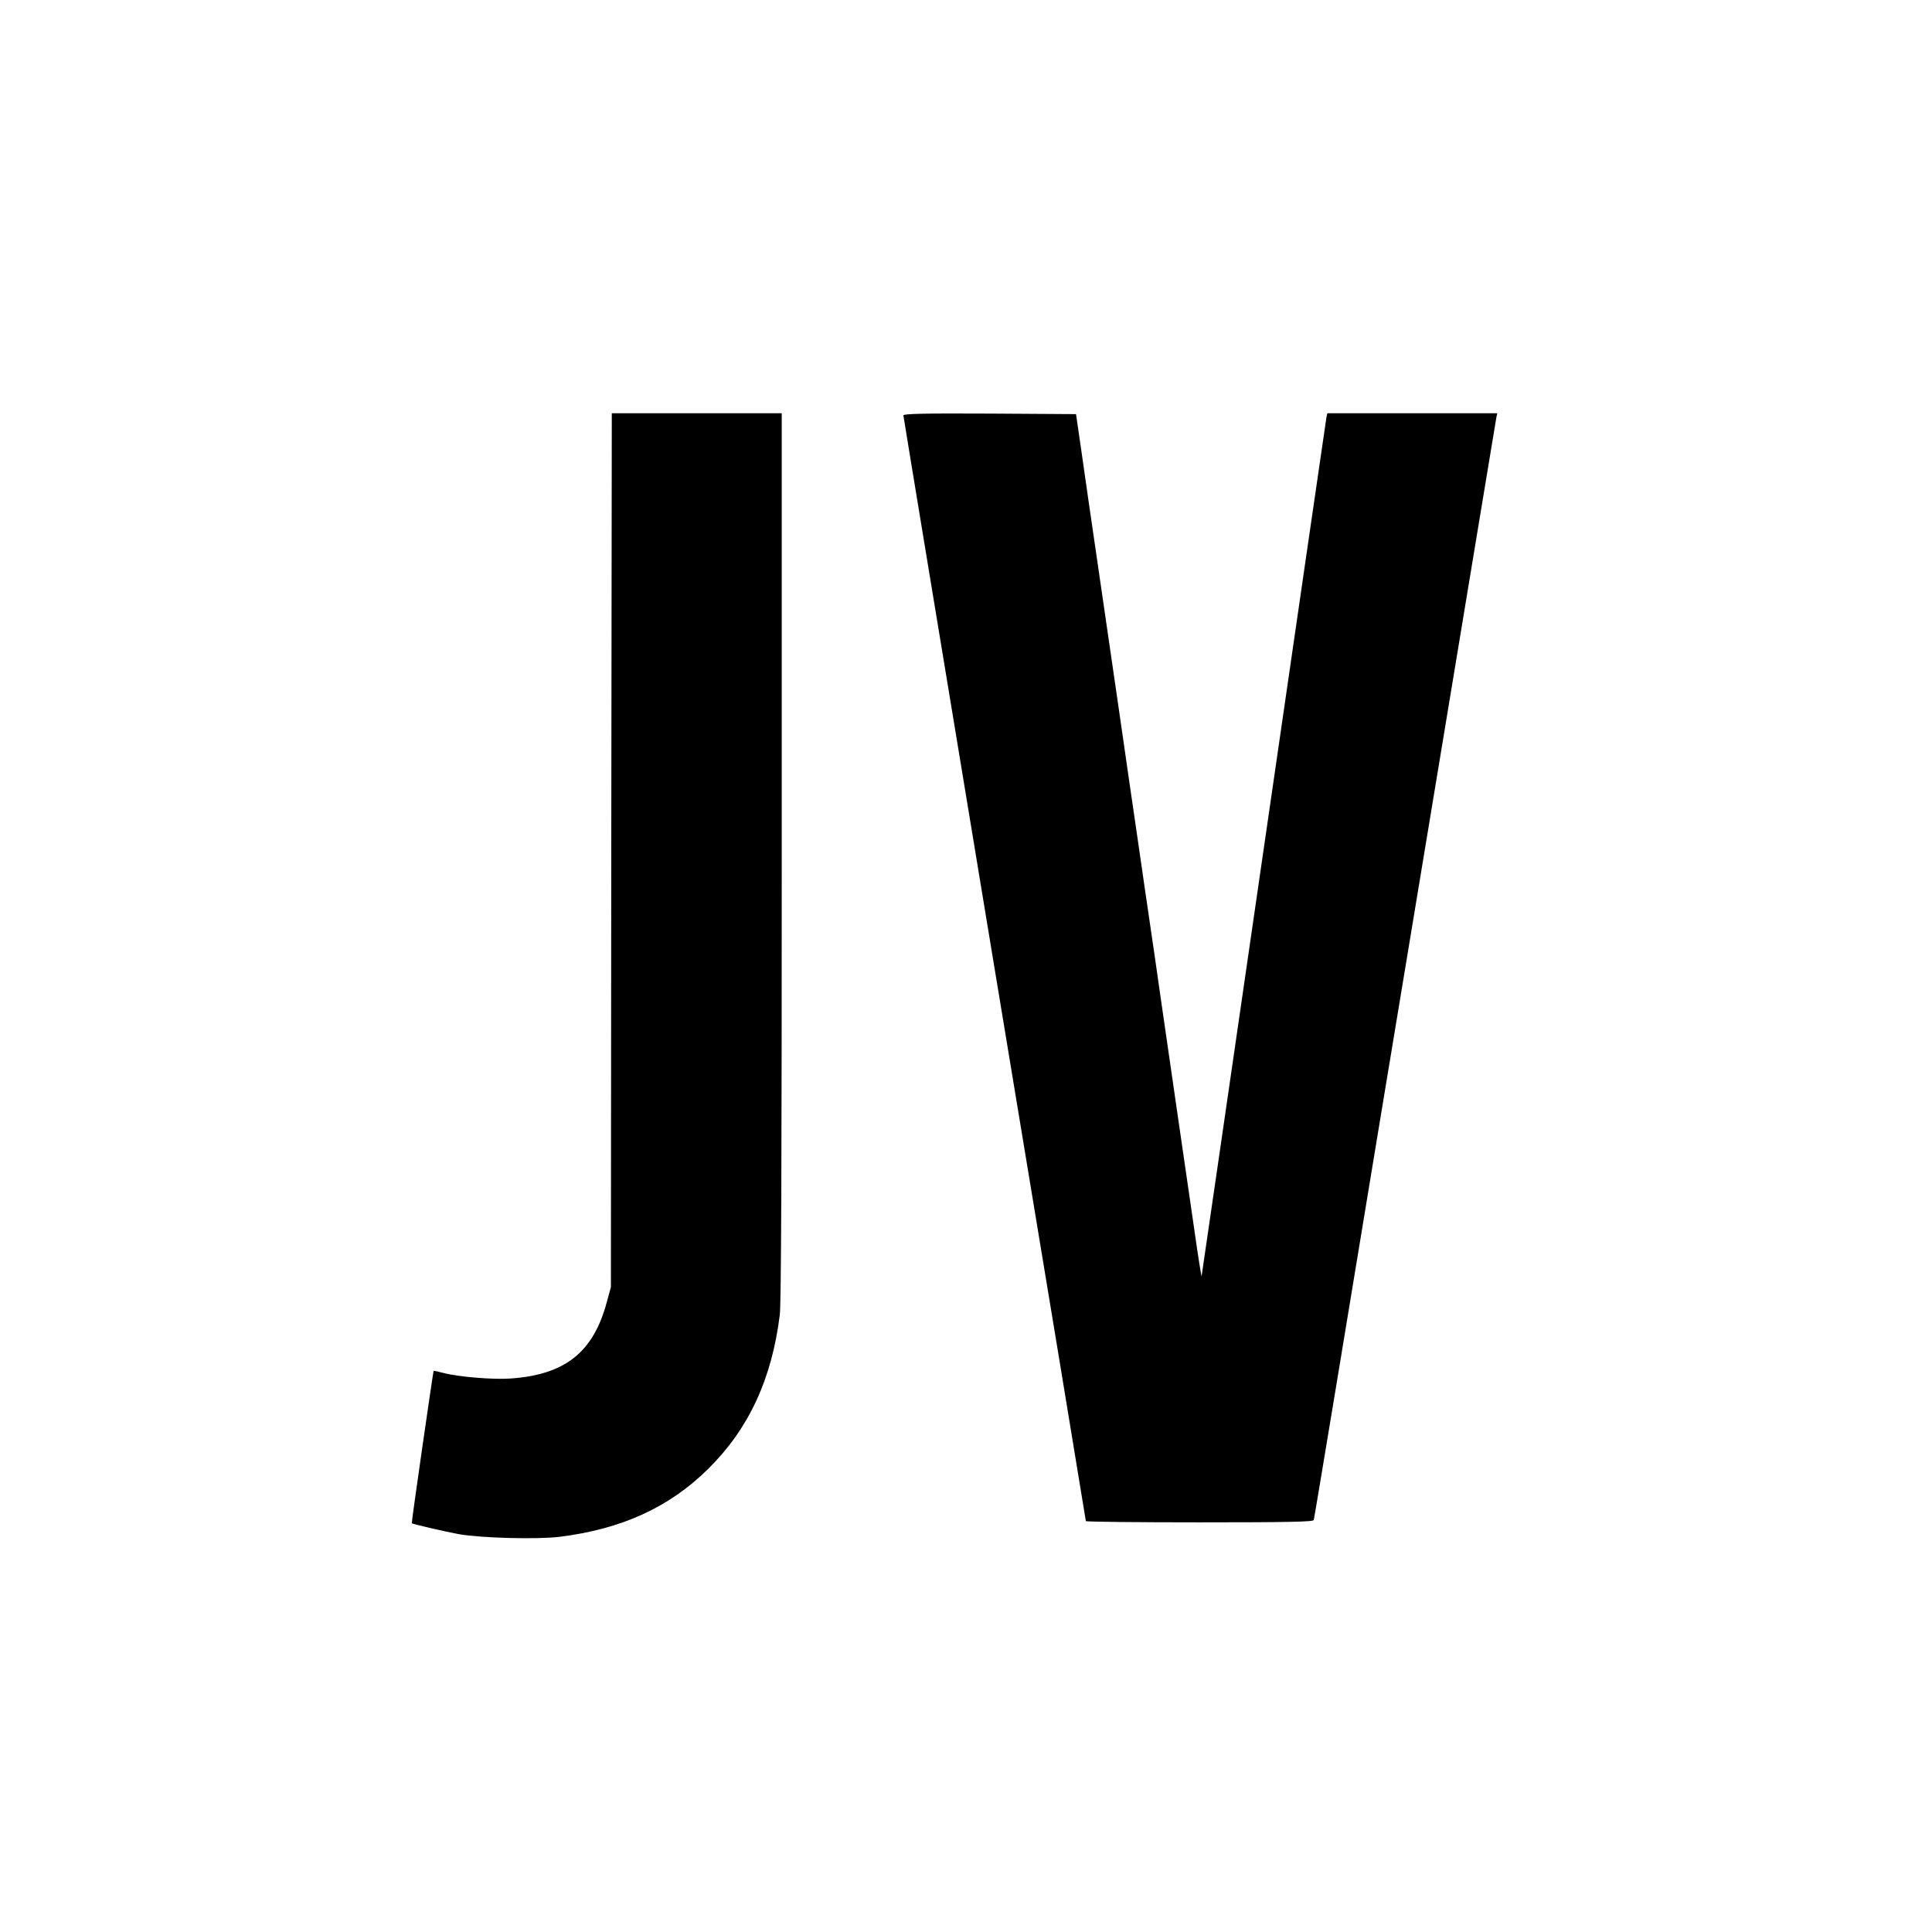
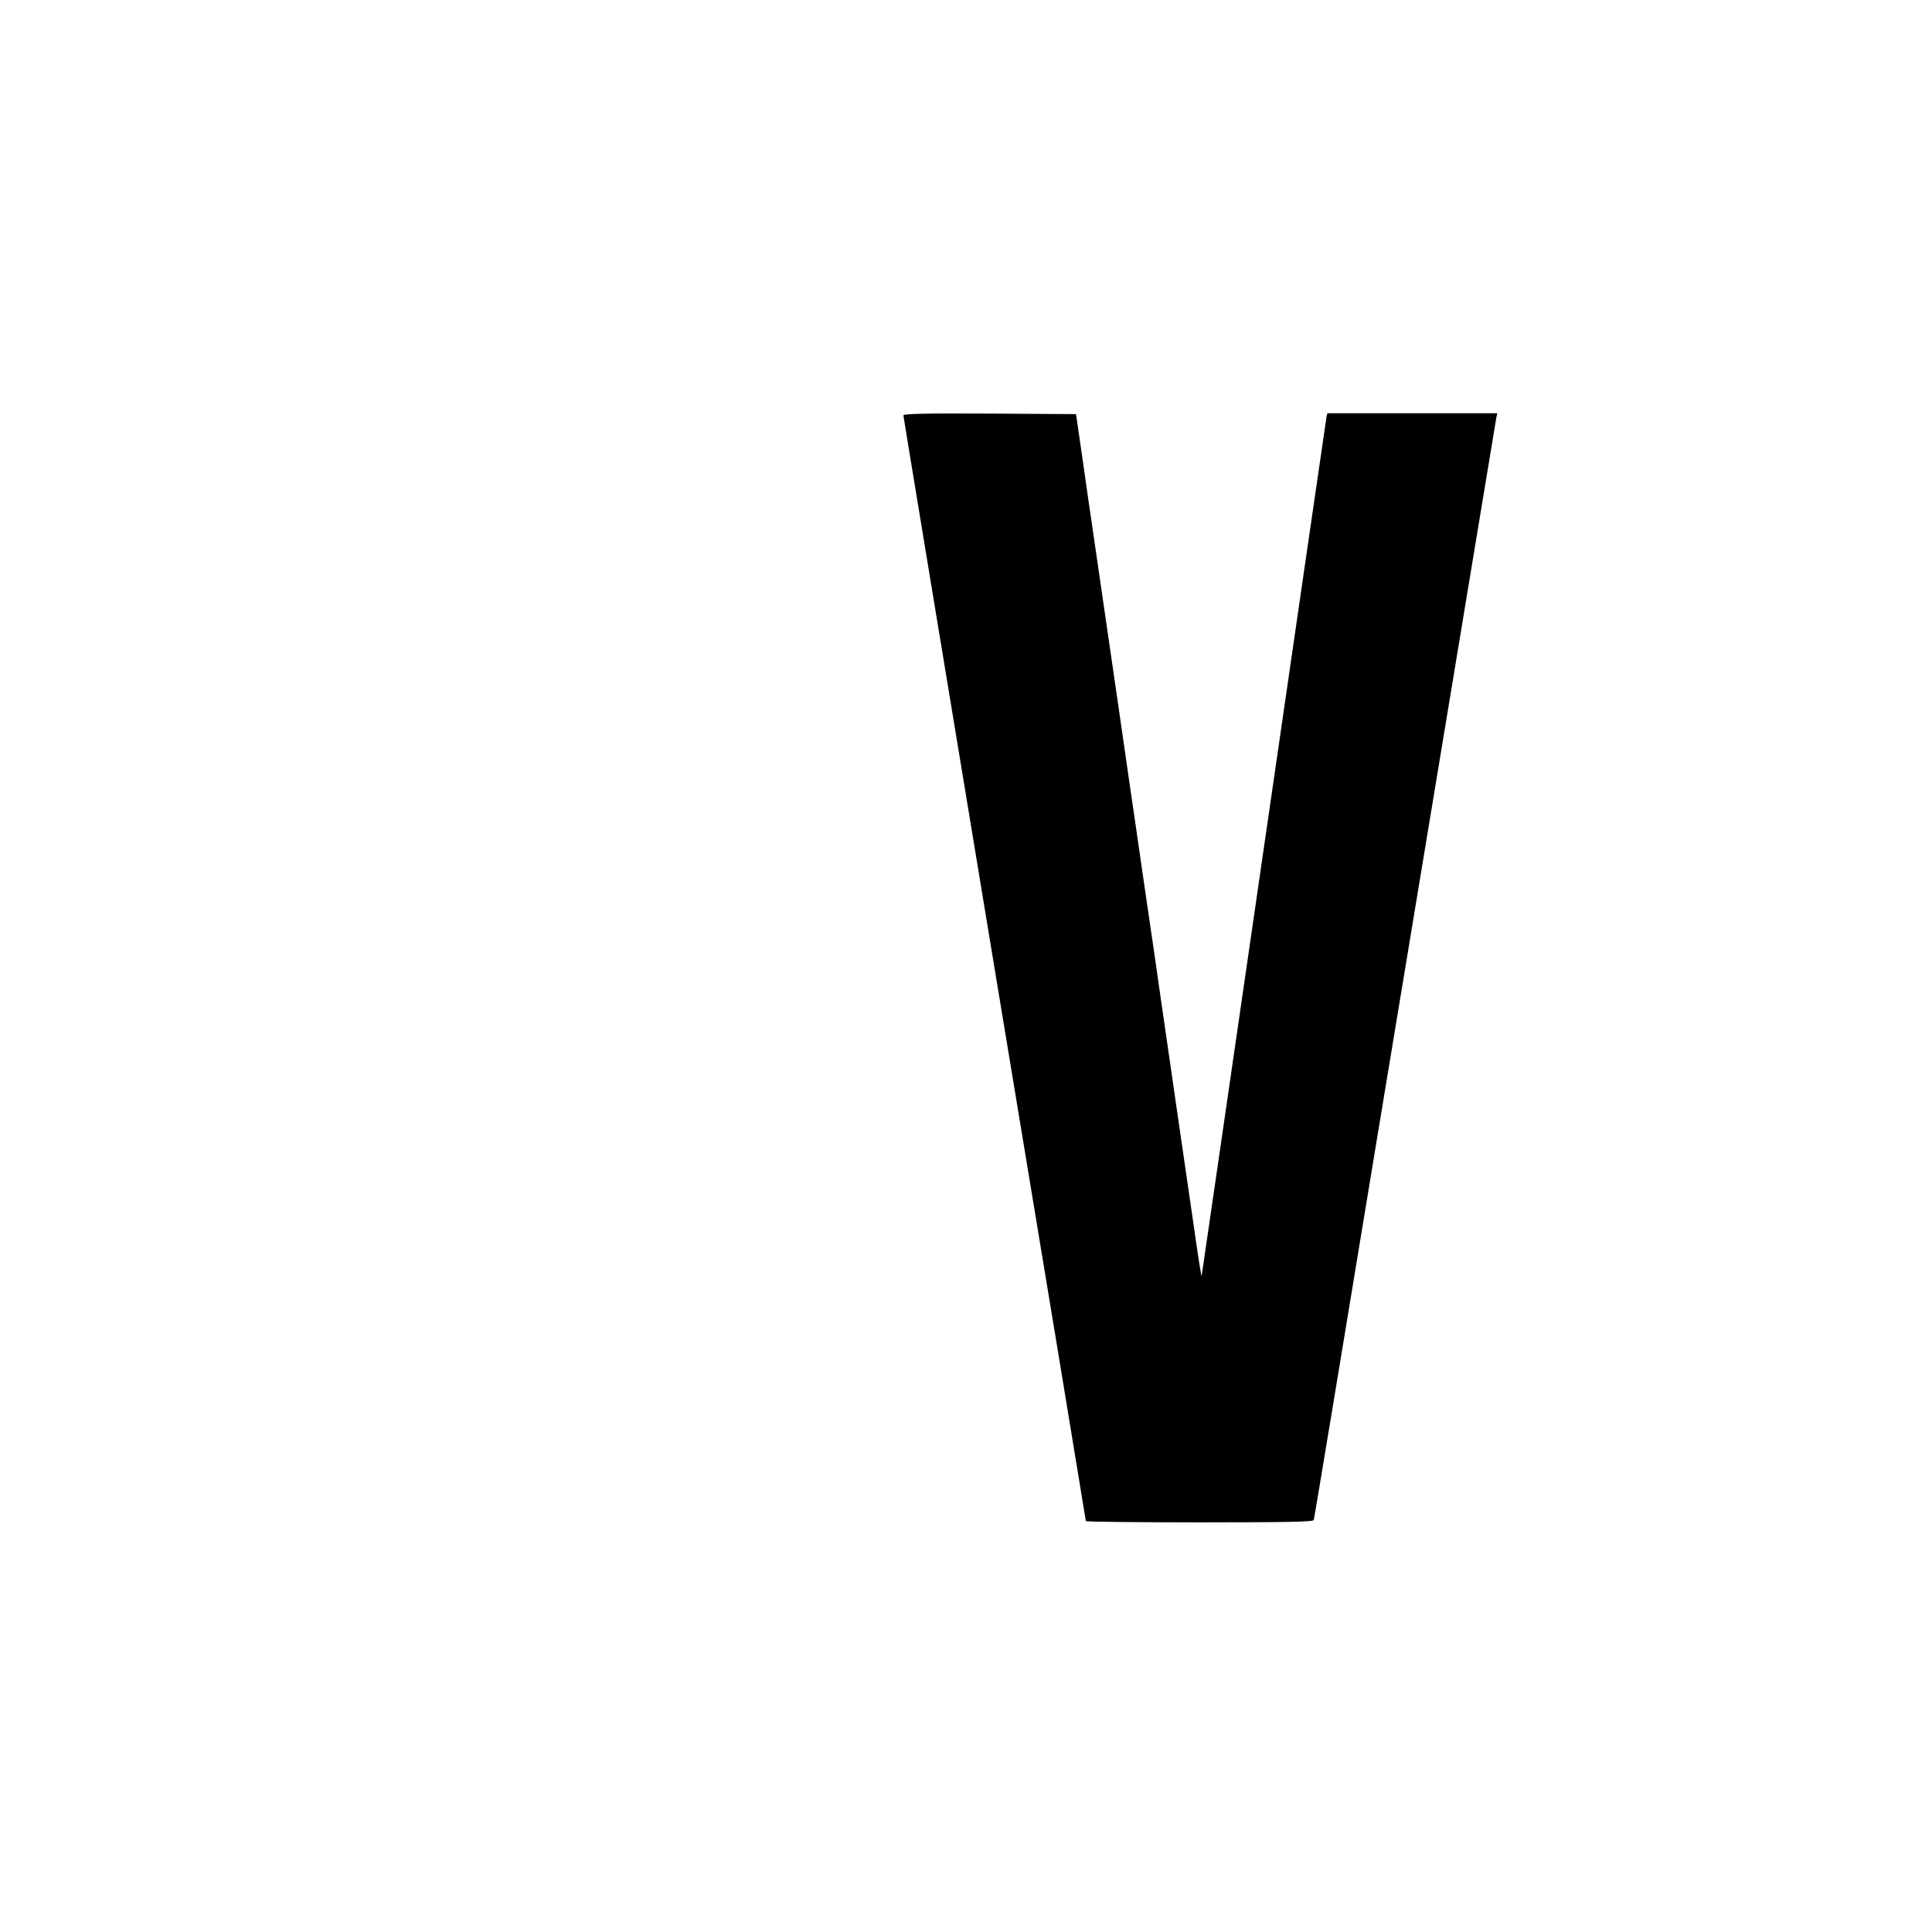
<svg xmlns="http://www.w3.org/2000/svg" version="1.0" width="1080pt" height="1080pt" viewBox="0 0 1080 1080" preserveAspectRatio="xMidYMid meet">
  <g transform="translate(0,1080) scale(0.1,-0.1)" fill="#000000" stroke="none">
-     <path d="M3417 6048 l-2 -2443 -23 -84 c-75 -280 -233 -406 -538 -427 -98 -7 -290 9 -375 31 -29 8 -54 13 -55 12 -3 -5 -125 -850 -122 -852 9 -6 186 -47 263 -61 123 -22 438 -30 562 -15 348 43 615 165 833 381 226 224 354 500 399 859 8 57 11 875 11 2563 l0 2478 -475 0 -475 0 -3 -2442z" />
    <path d="M5050 8478 c0 -6 230 -1398 510 -3093 281 -1694 510 -3084 510 -3088 0 -4 286 -7 635 -7 500 0 636 3 639 13 2 6 58 343 125 747 118 715 312 1893 567 3430 69 415 170 1027 225 1360 55 333 102 615 104 628 l5 22 -475 0 -475 0 -5 -22 c-2 -13 -160 -1096 -350 -2408 -190 -1312 -347 -2389 -348 -2394 -1 -4 -20 111 -40 255 -21 145 -65 449 -98 674 -33 226 -73 502 -89 615 -16 113 -56 392 -90 620 -33 228 -71 492 -85 585 -22 158 -74 511 -190 1310 -26 176 -61 419 -78 540 l-32 220 -482 3 c-370 2 -483 -1 -483 -10z" />
  </g>
</svg>